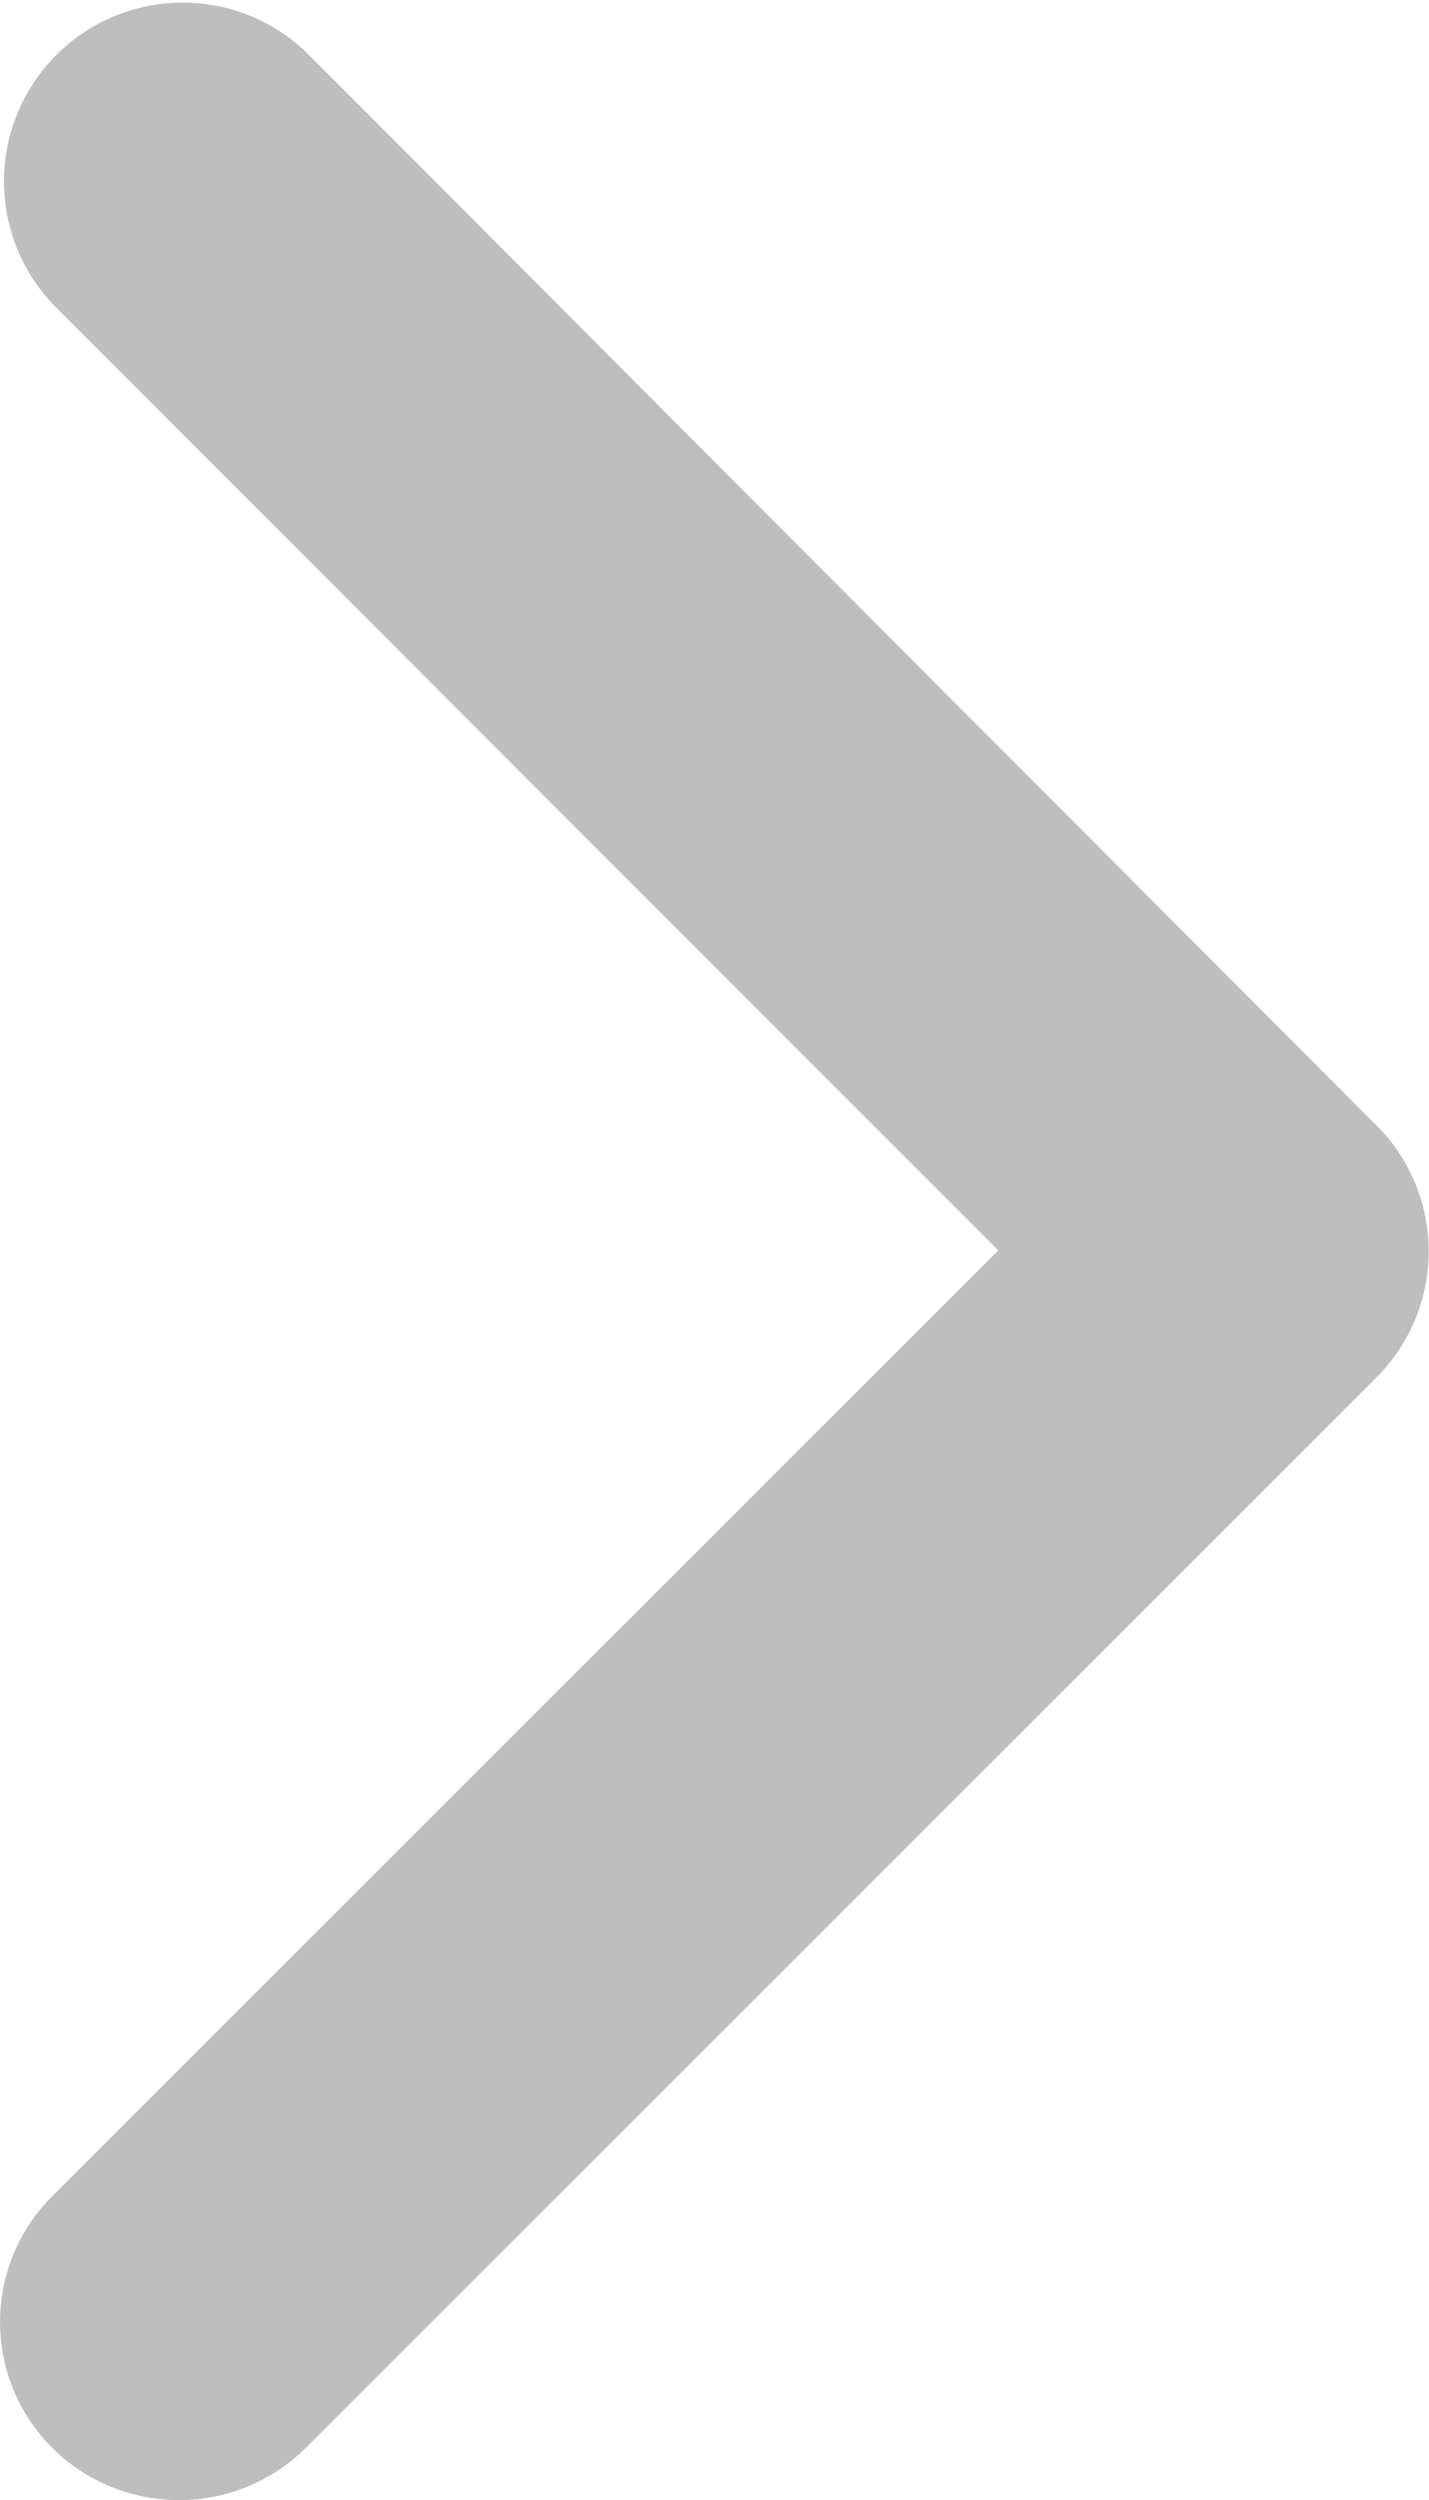
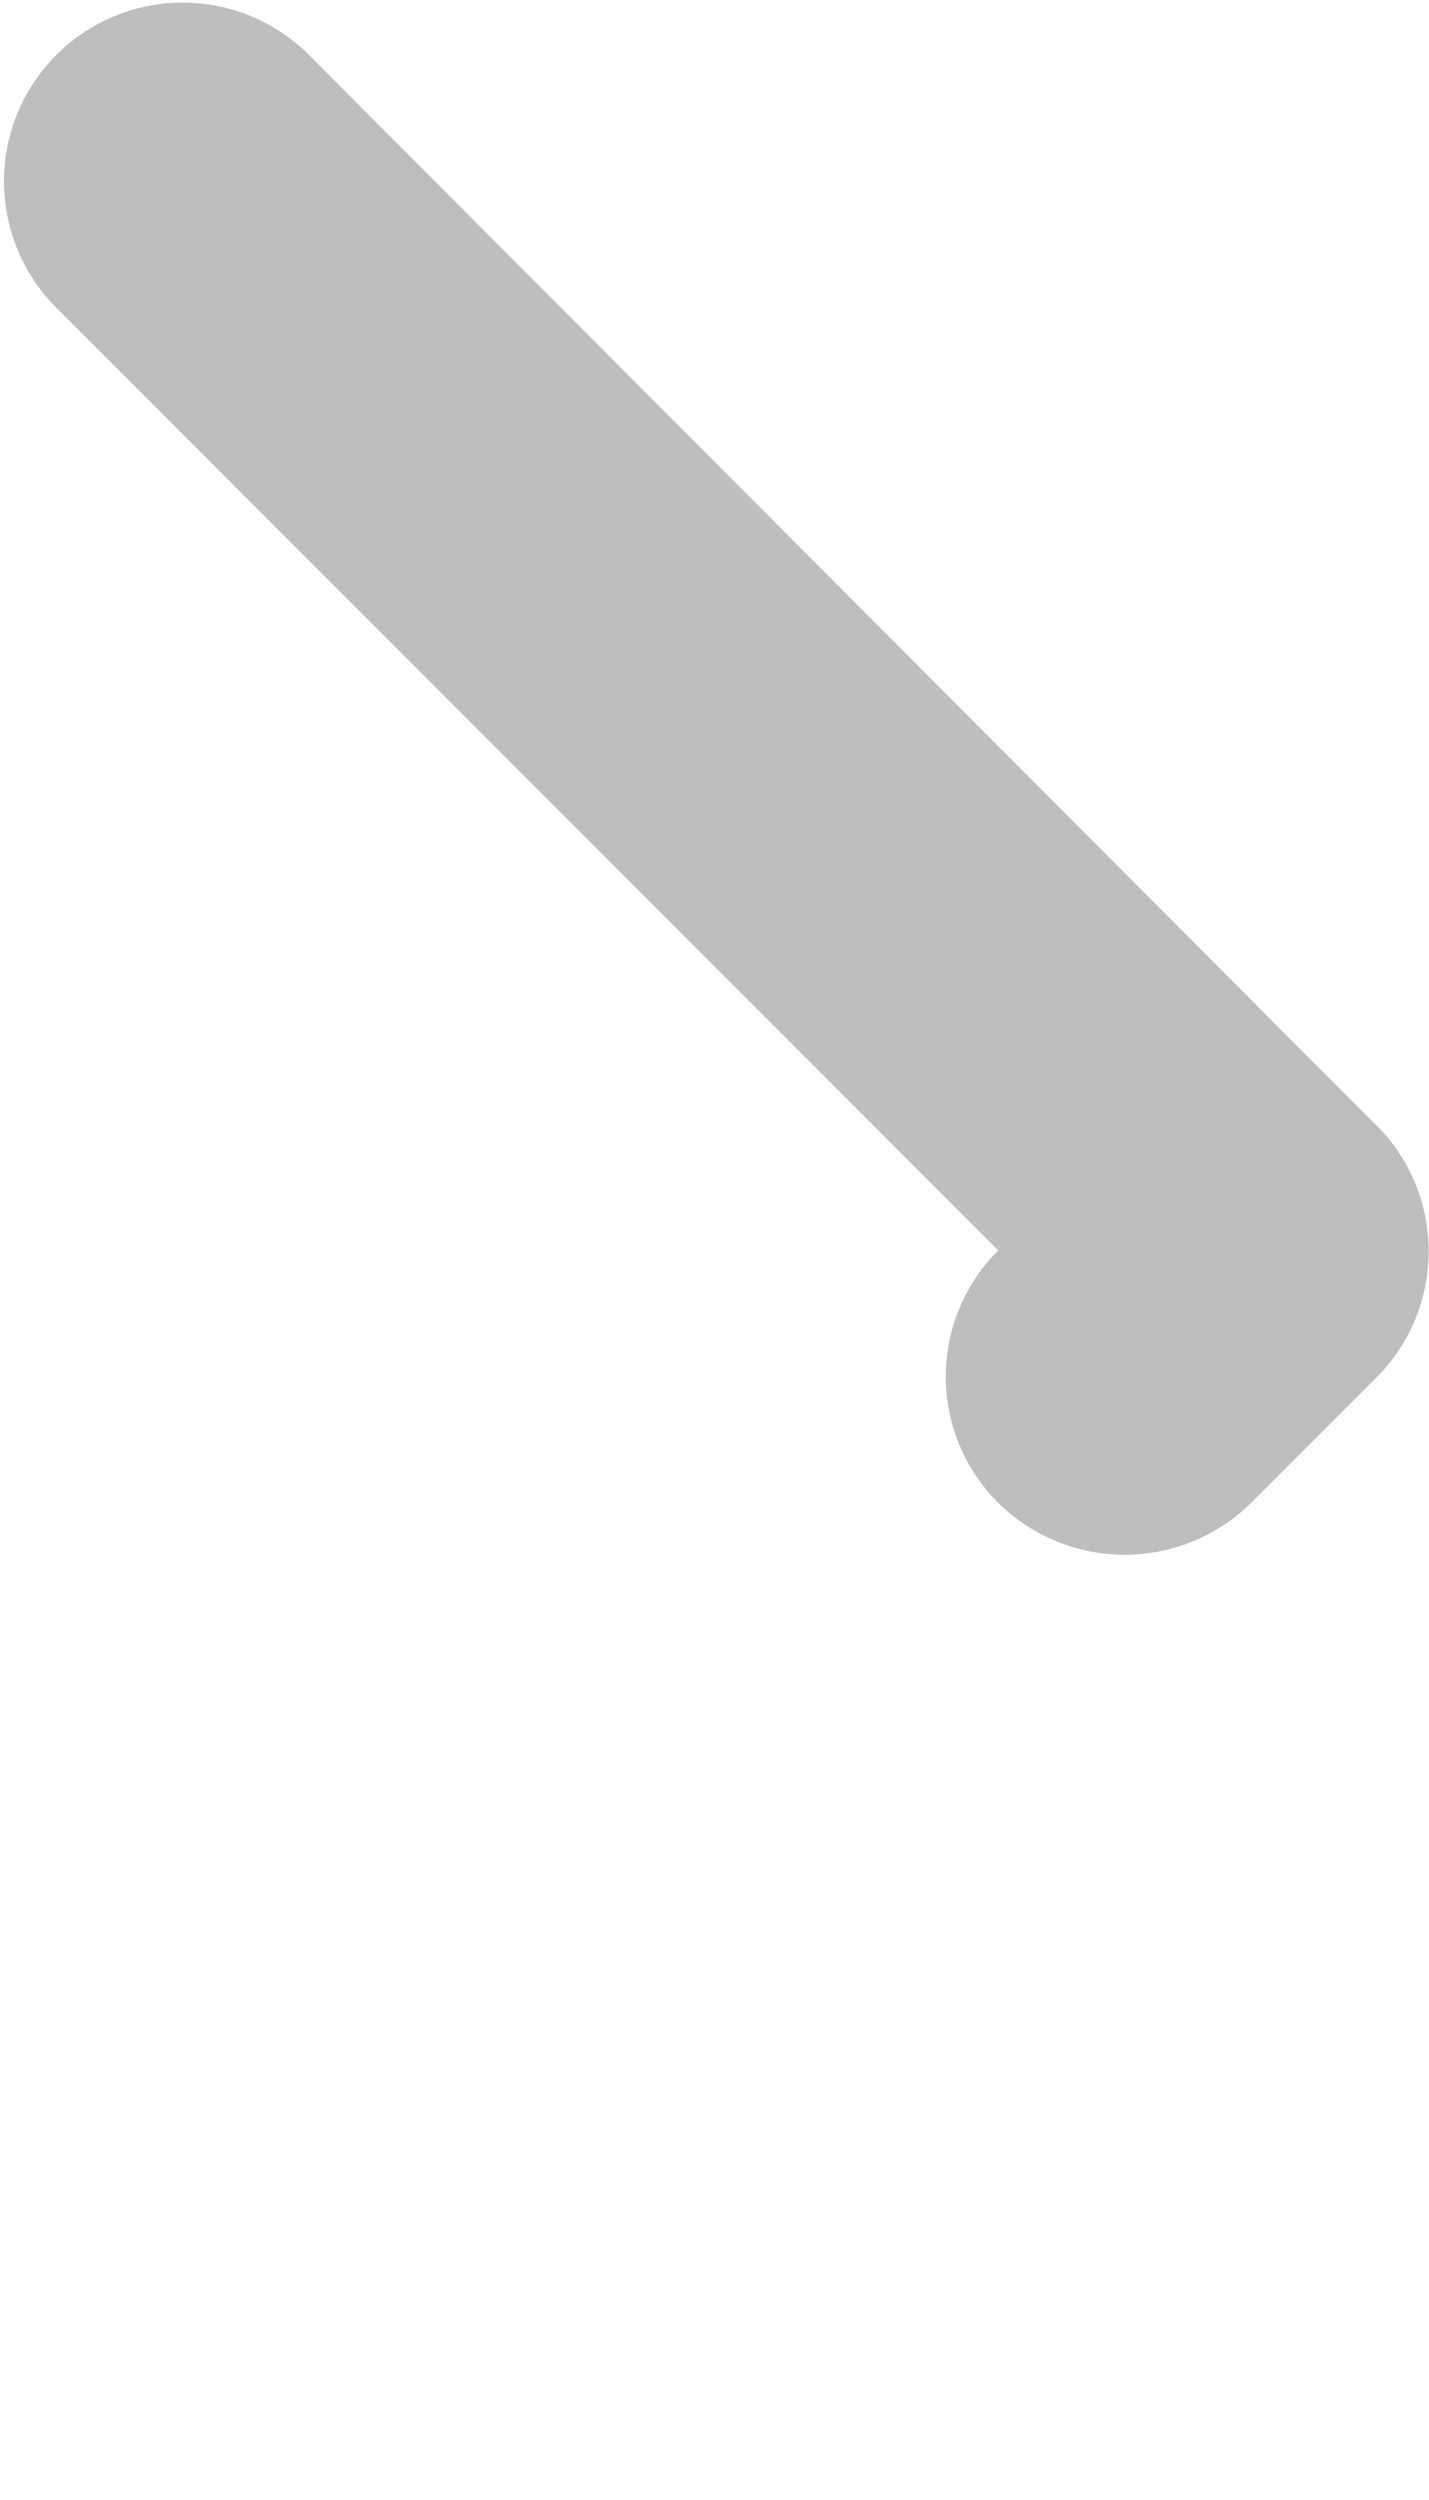
<svg xmlns="http://www.w3.org/2000/svg" width="8.214" height="14.366" viewBox="0 0 8.214 14.366">
-   <path id="Icon_ionic-ios-arrow-down" data-name="Icon ionic-ios-arrow-down" d="M7.185,2.476l5.432,5.436a1.022,1.022,0,0,0,1.45,0,1.035,1.035,0,0,0,0-1.454L7.913.3A1.025,1.025,0,0,0,6.5.269L.3,6.454a1.027,1.027,0,0,0,1.45,1.454Z" transform="translate(8.214) rotate(90)" fill="#bebebe" />
+   <path id="Icon_ionic-ios-arrow-down" data-name="Icon ionic-ios-arrow-down" d="M7.185,2.476a1.022,1.022,0,0,0,1.45,0,1.035,1.035,0,0,0,0-1.454L7.913.3A1.025,1.025,0,0,0,6.5.269L.3,6.454a1.027,1.027,0,0,0,1.45,1.454Z" transform="translate(8.214) rotate(90)" fill="#bebebe" />
</svg>